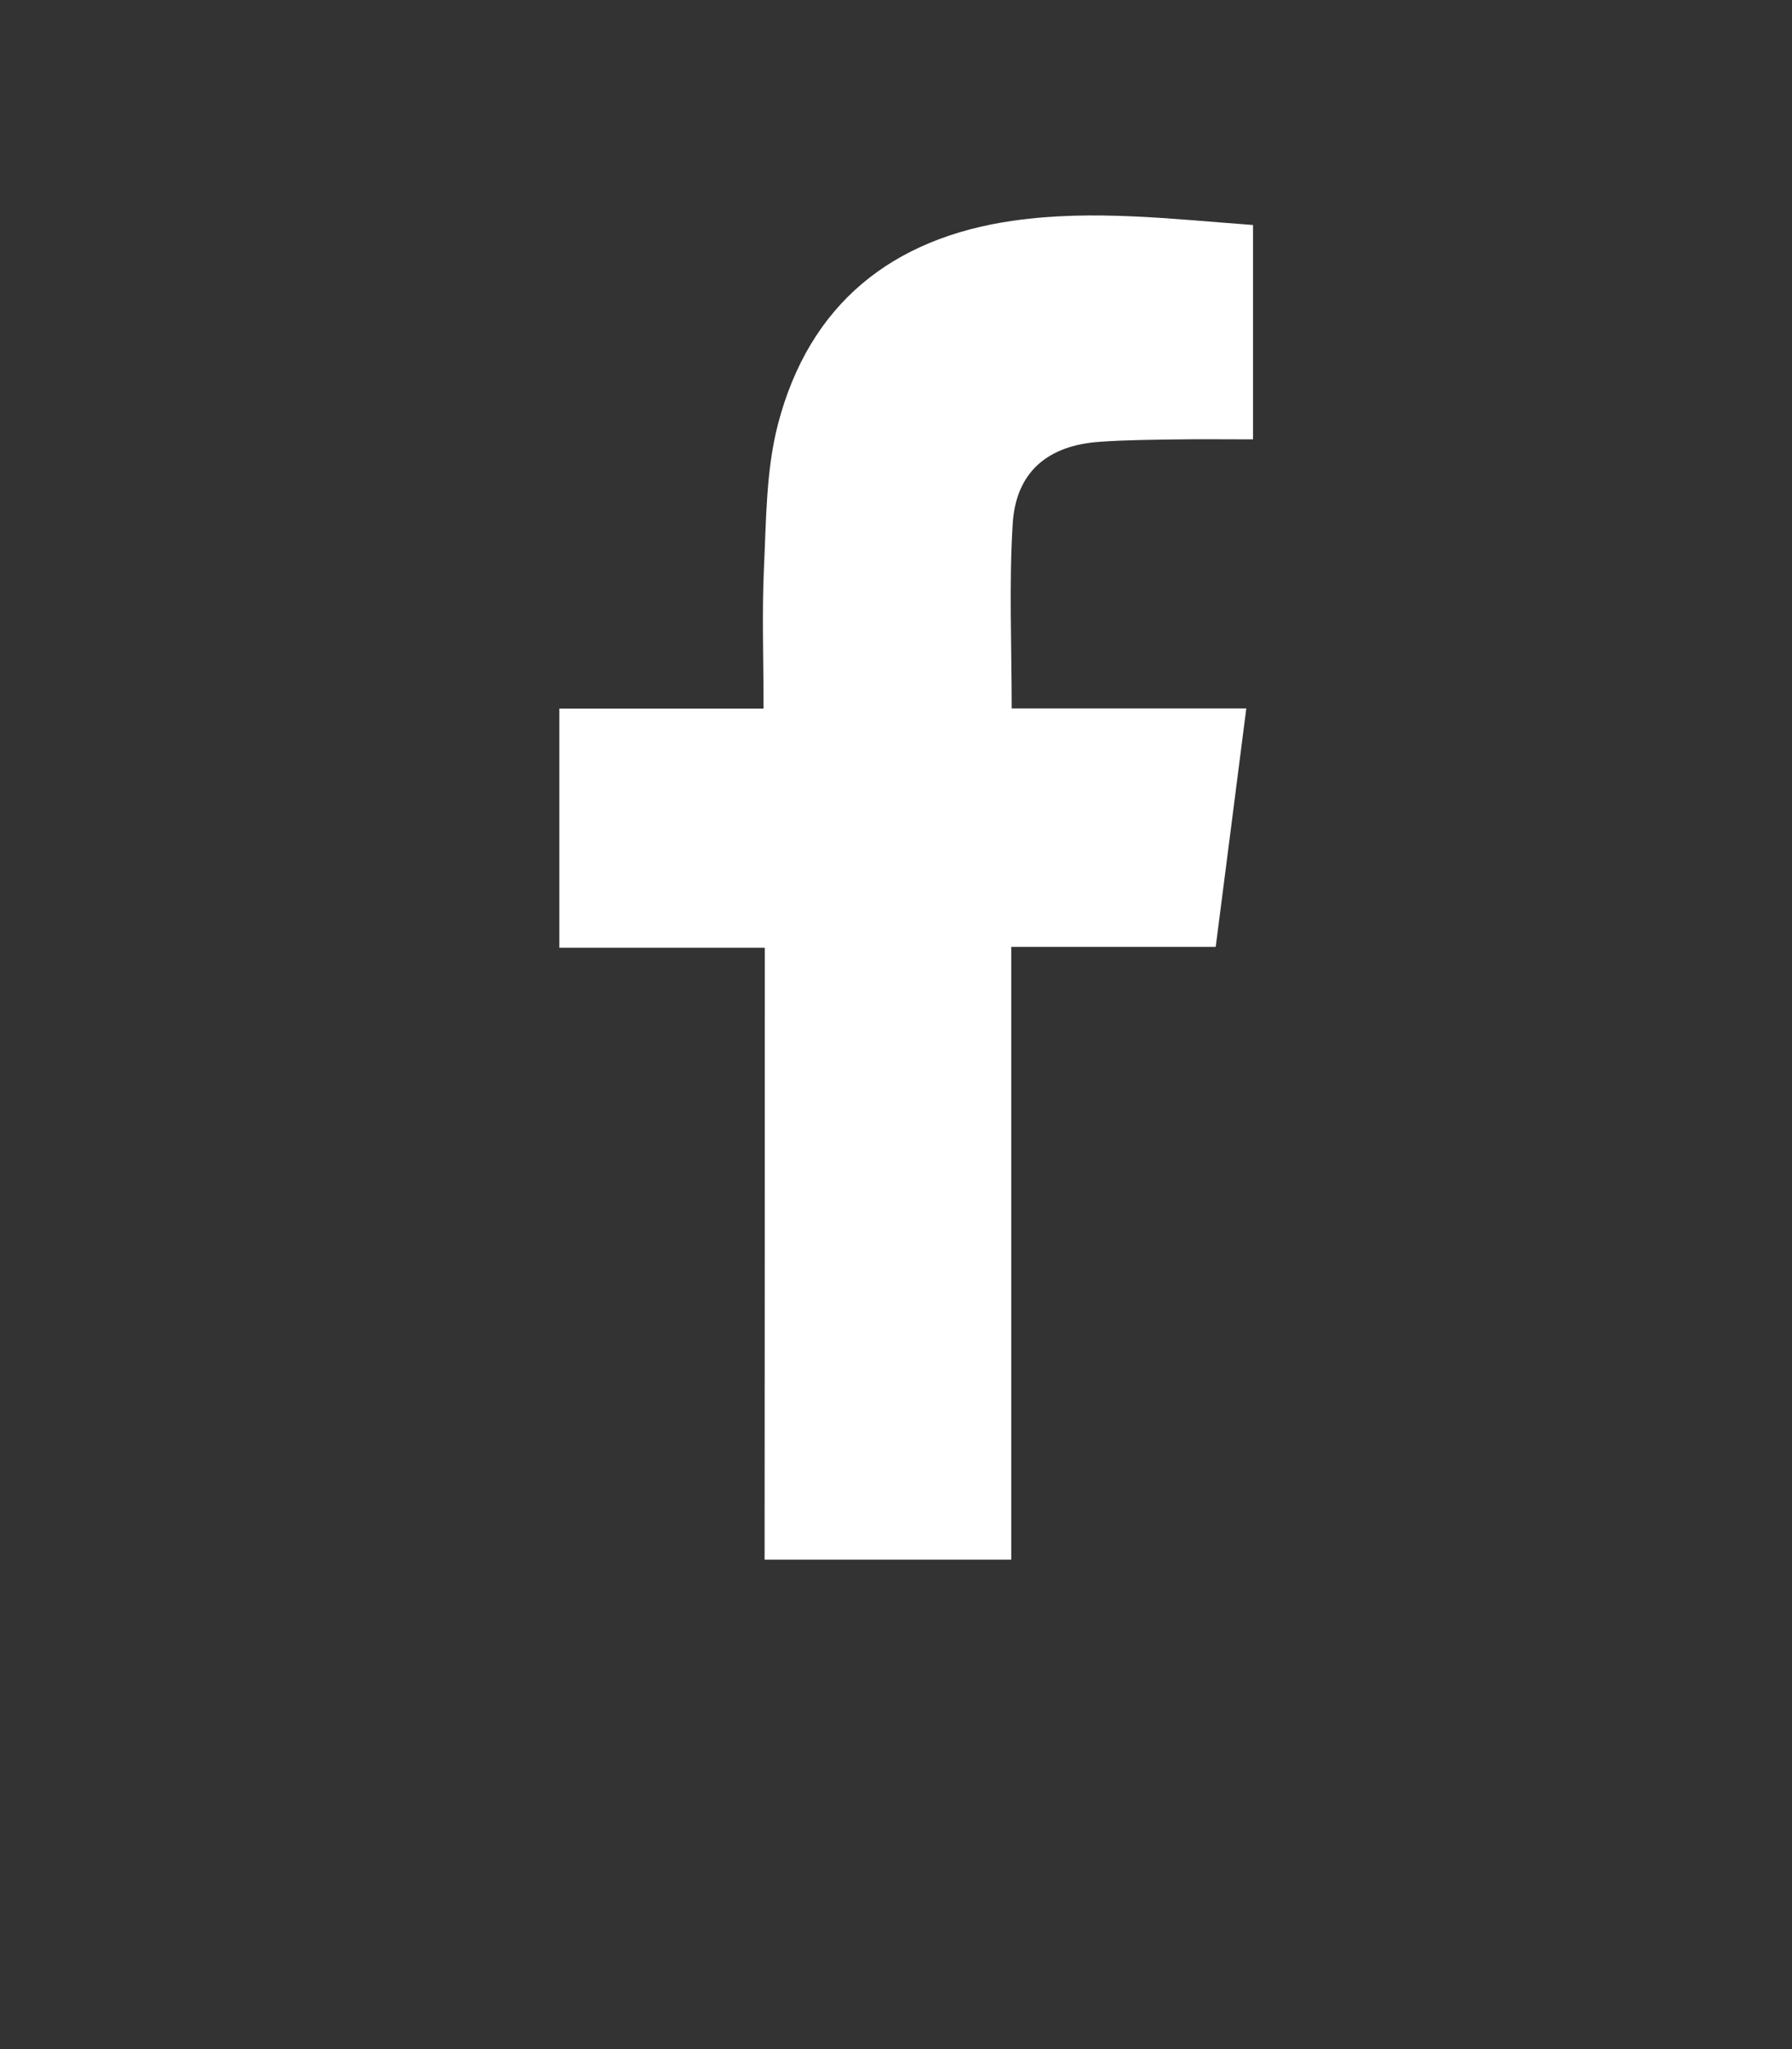
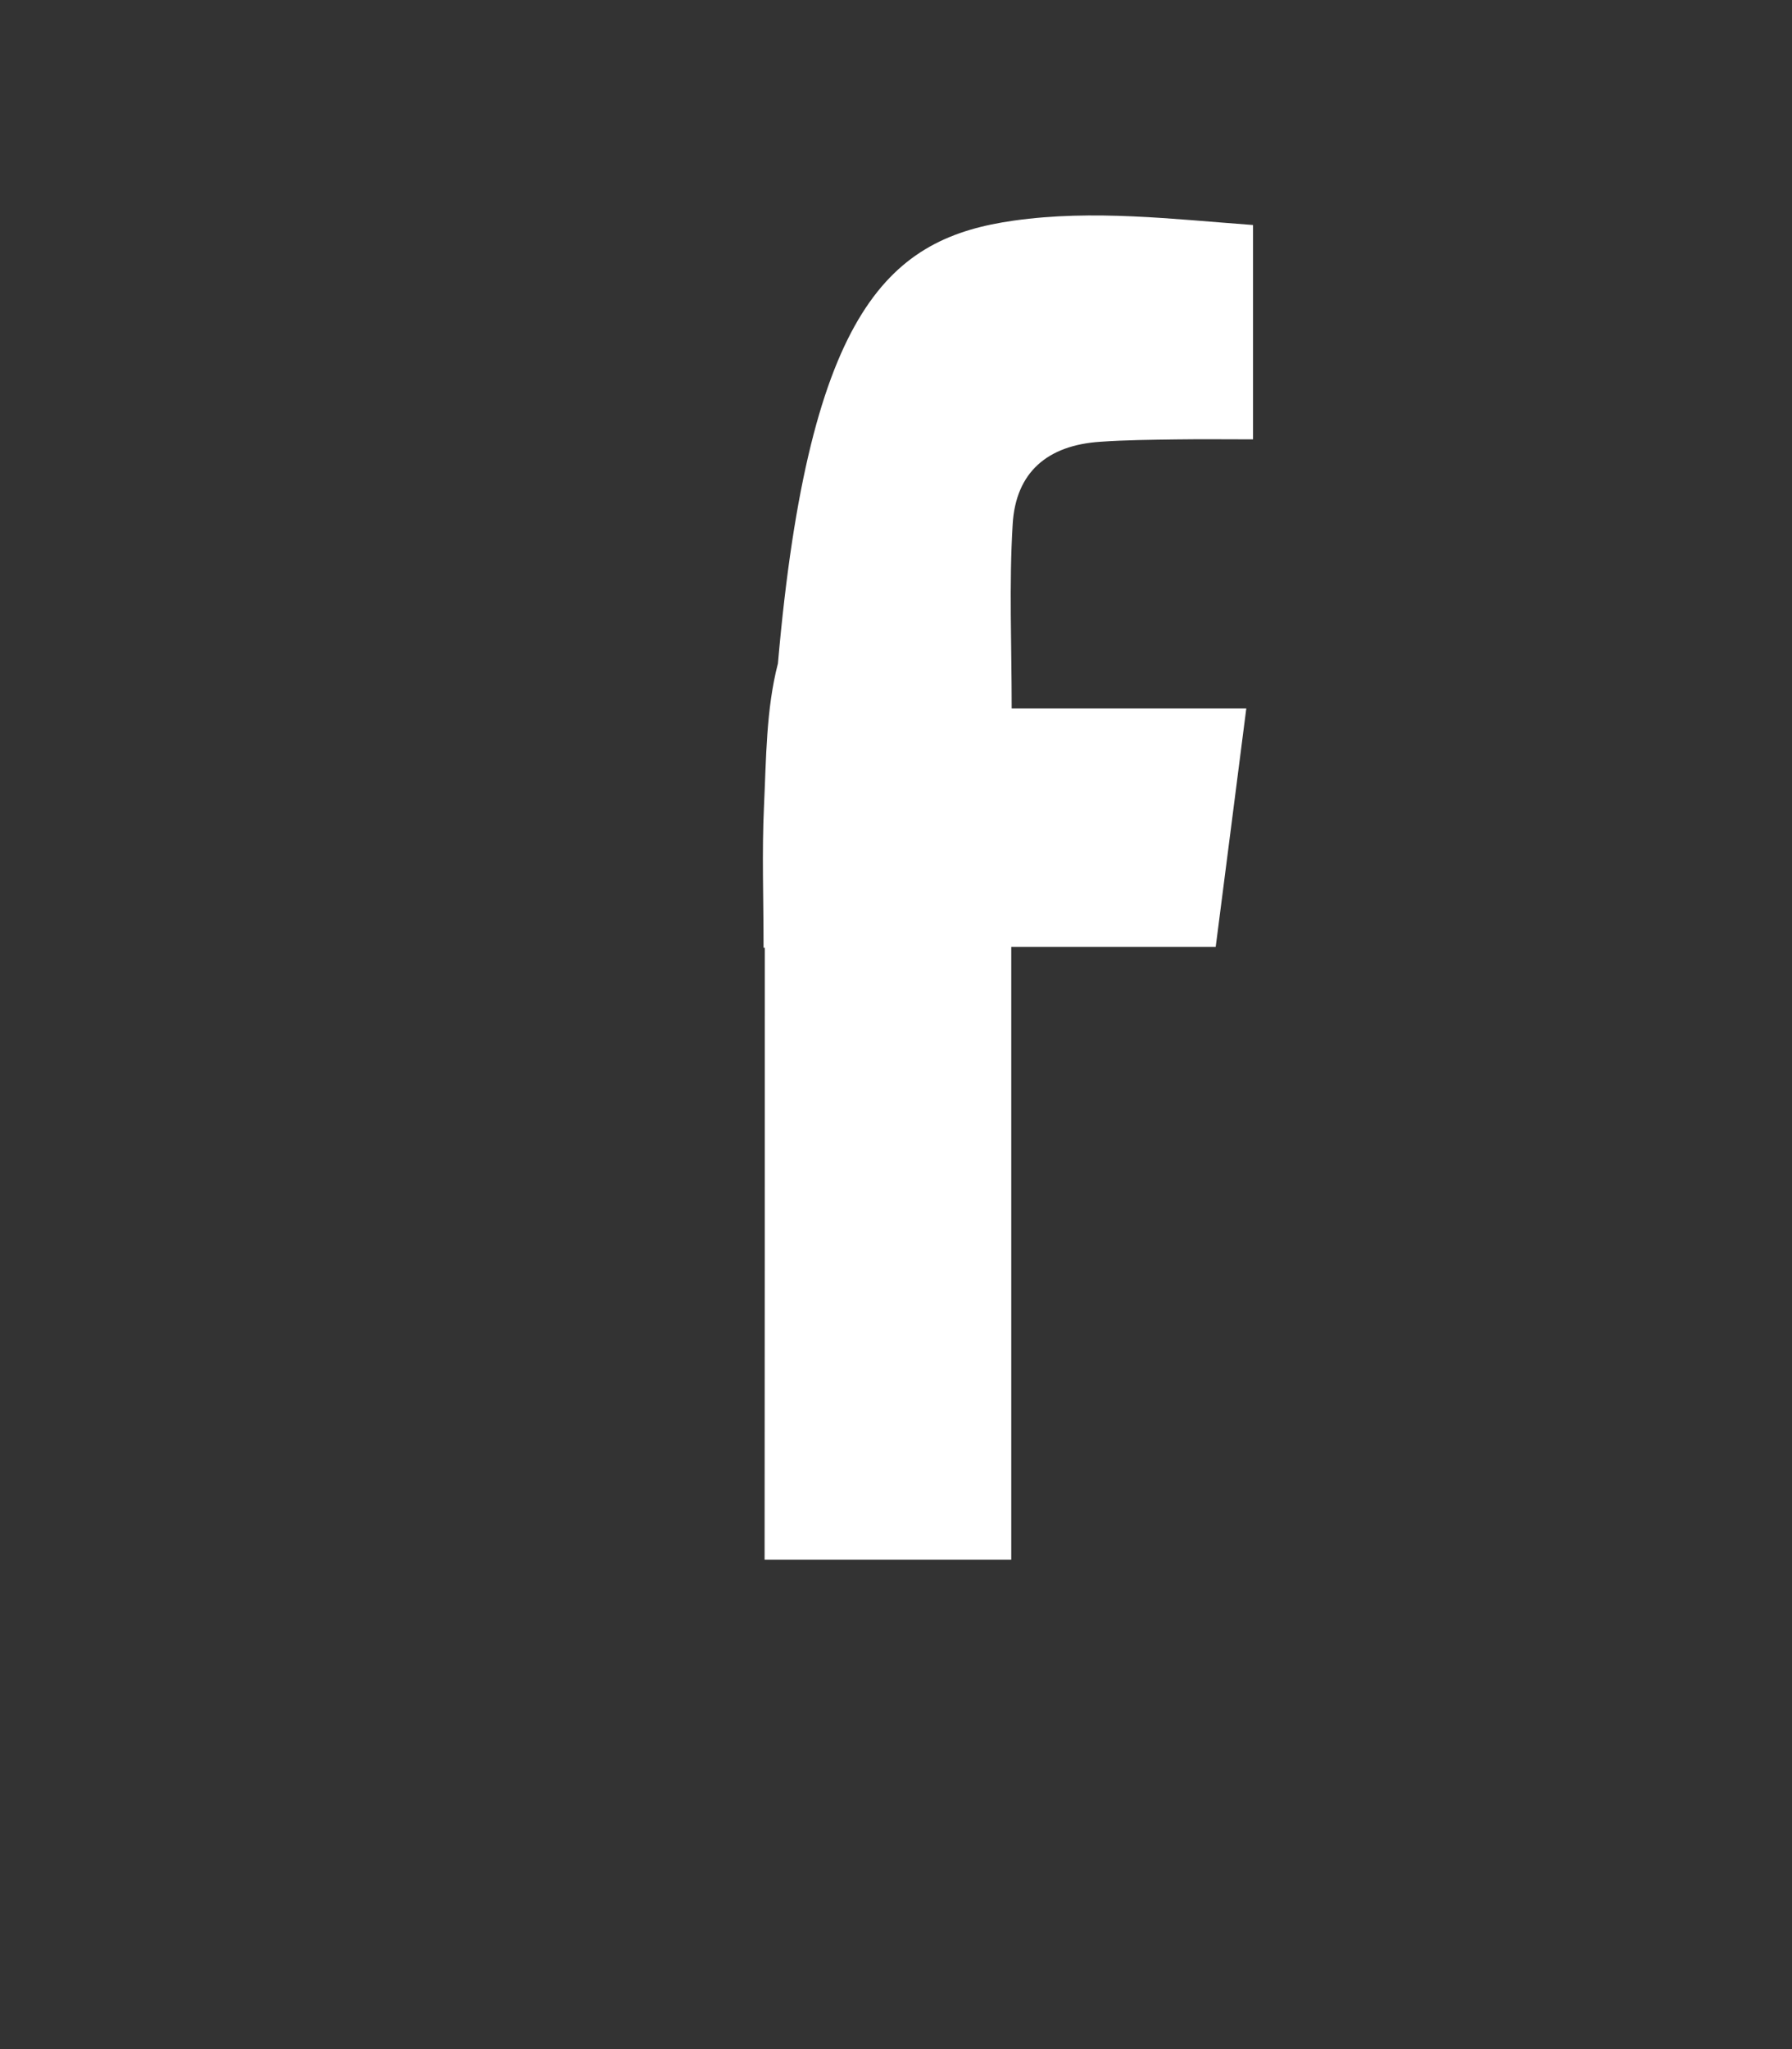
<svg xmlns="http://www.w3.org/2000/svg" version="1.1" id="圖層_1" x="0px" y="0px" width="29.292px" height="33.478px" viewBox="-4.958 -11.811 29.292 33.478" enable-background="new -4.958 -11.811 29.292 33.478" xml:space="preserve">
  <rect x="-4.958" y="-11.811" width="29.292" height="33.478" fill="#333333" stroke="none" />
-   <path fill="#FFFFFF" d="M7.543,3.672c-1.155,0-2.236,0-3.358,0c0-1.31,0-2.583,0-3.907c1.103,0,2.197,0,3.338,0  c0-0.804-0.028-1.559,0.007-2.309c0.037-0.781,0.034-1.588,0.228-2.335C8.27-6.842,9.62-7.925,11.614-8.207  c1.301-0.183,2.588-0.025,3.91,0.072c0,1.178,0,2.313,0,3.502c-0.435,0-0.844-0.005-1.253,0.001  c-0.413,0.006-0.829,0.009-1.241,0.038c-0.866,0.056-1.385,0.497-1.435,1.349c-0.06,0.981-0.016,1.968-0.016,3.008  c1.275,0,2.538,0,3.835,0c-0.169,1.329-0.334,2.598-0.5,3.895c-1.119,0-2.2,0-3.342,0c0,3.352,0,6.669,0,10.011  c-1.369,0-2.679,0-4.032,0C7.543,10.359,7.543,7.05,7.543,3.672z" />
+   <path fill="#FFFFFF" d="M7.543,3.672c-1.155,0-2.236,0-3.358,0c1.103,0,2.197,0,3.338,0  c0-0.804-0.028-1.559,0.007-2.309c0.037-0.781,0.034-1.588,0.228-2.335C8.27-6.842,9.62-7.925,11.614-8.207  c1.301-0.183,2.588-0.025,3.91,0.072c0,1.178,0,2.313,0,3.502c-0.435,0-0.844-0.005-1.253,0.001  c-0.413,0.006-0.829,0.009-1.241,0.038c-0.866,0.056-1.385,0.497-1.435,1.349c-0.06,0.981-0.016,1.968-0.016,3.008  c1.275,0,2.538,0,3.835,0c-0.169,1.329-0.334,2.598-0.5,3.895c-1.119,0-2.2,0-3.342,0c0,3.352,0,6.669,0,10.011  c-1.369,0-2.679,0-4.032,0C7.543,10.359,7.543,7.05,7.543,3.672z" />
</svg>